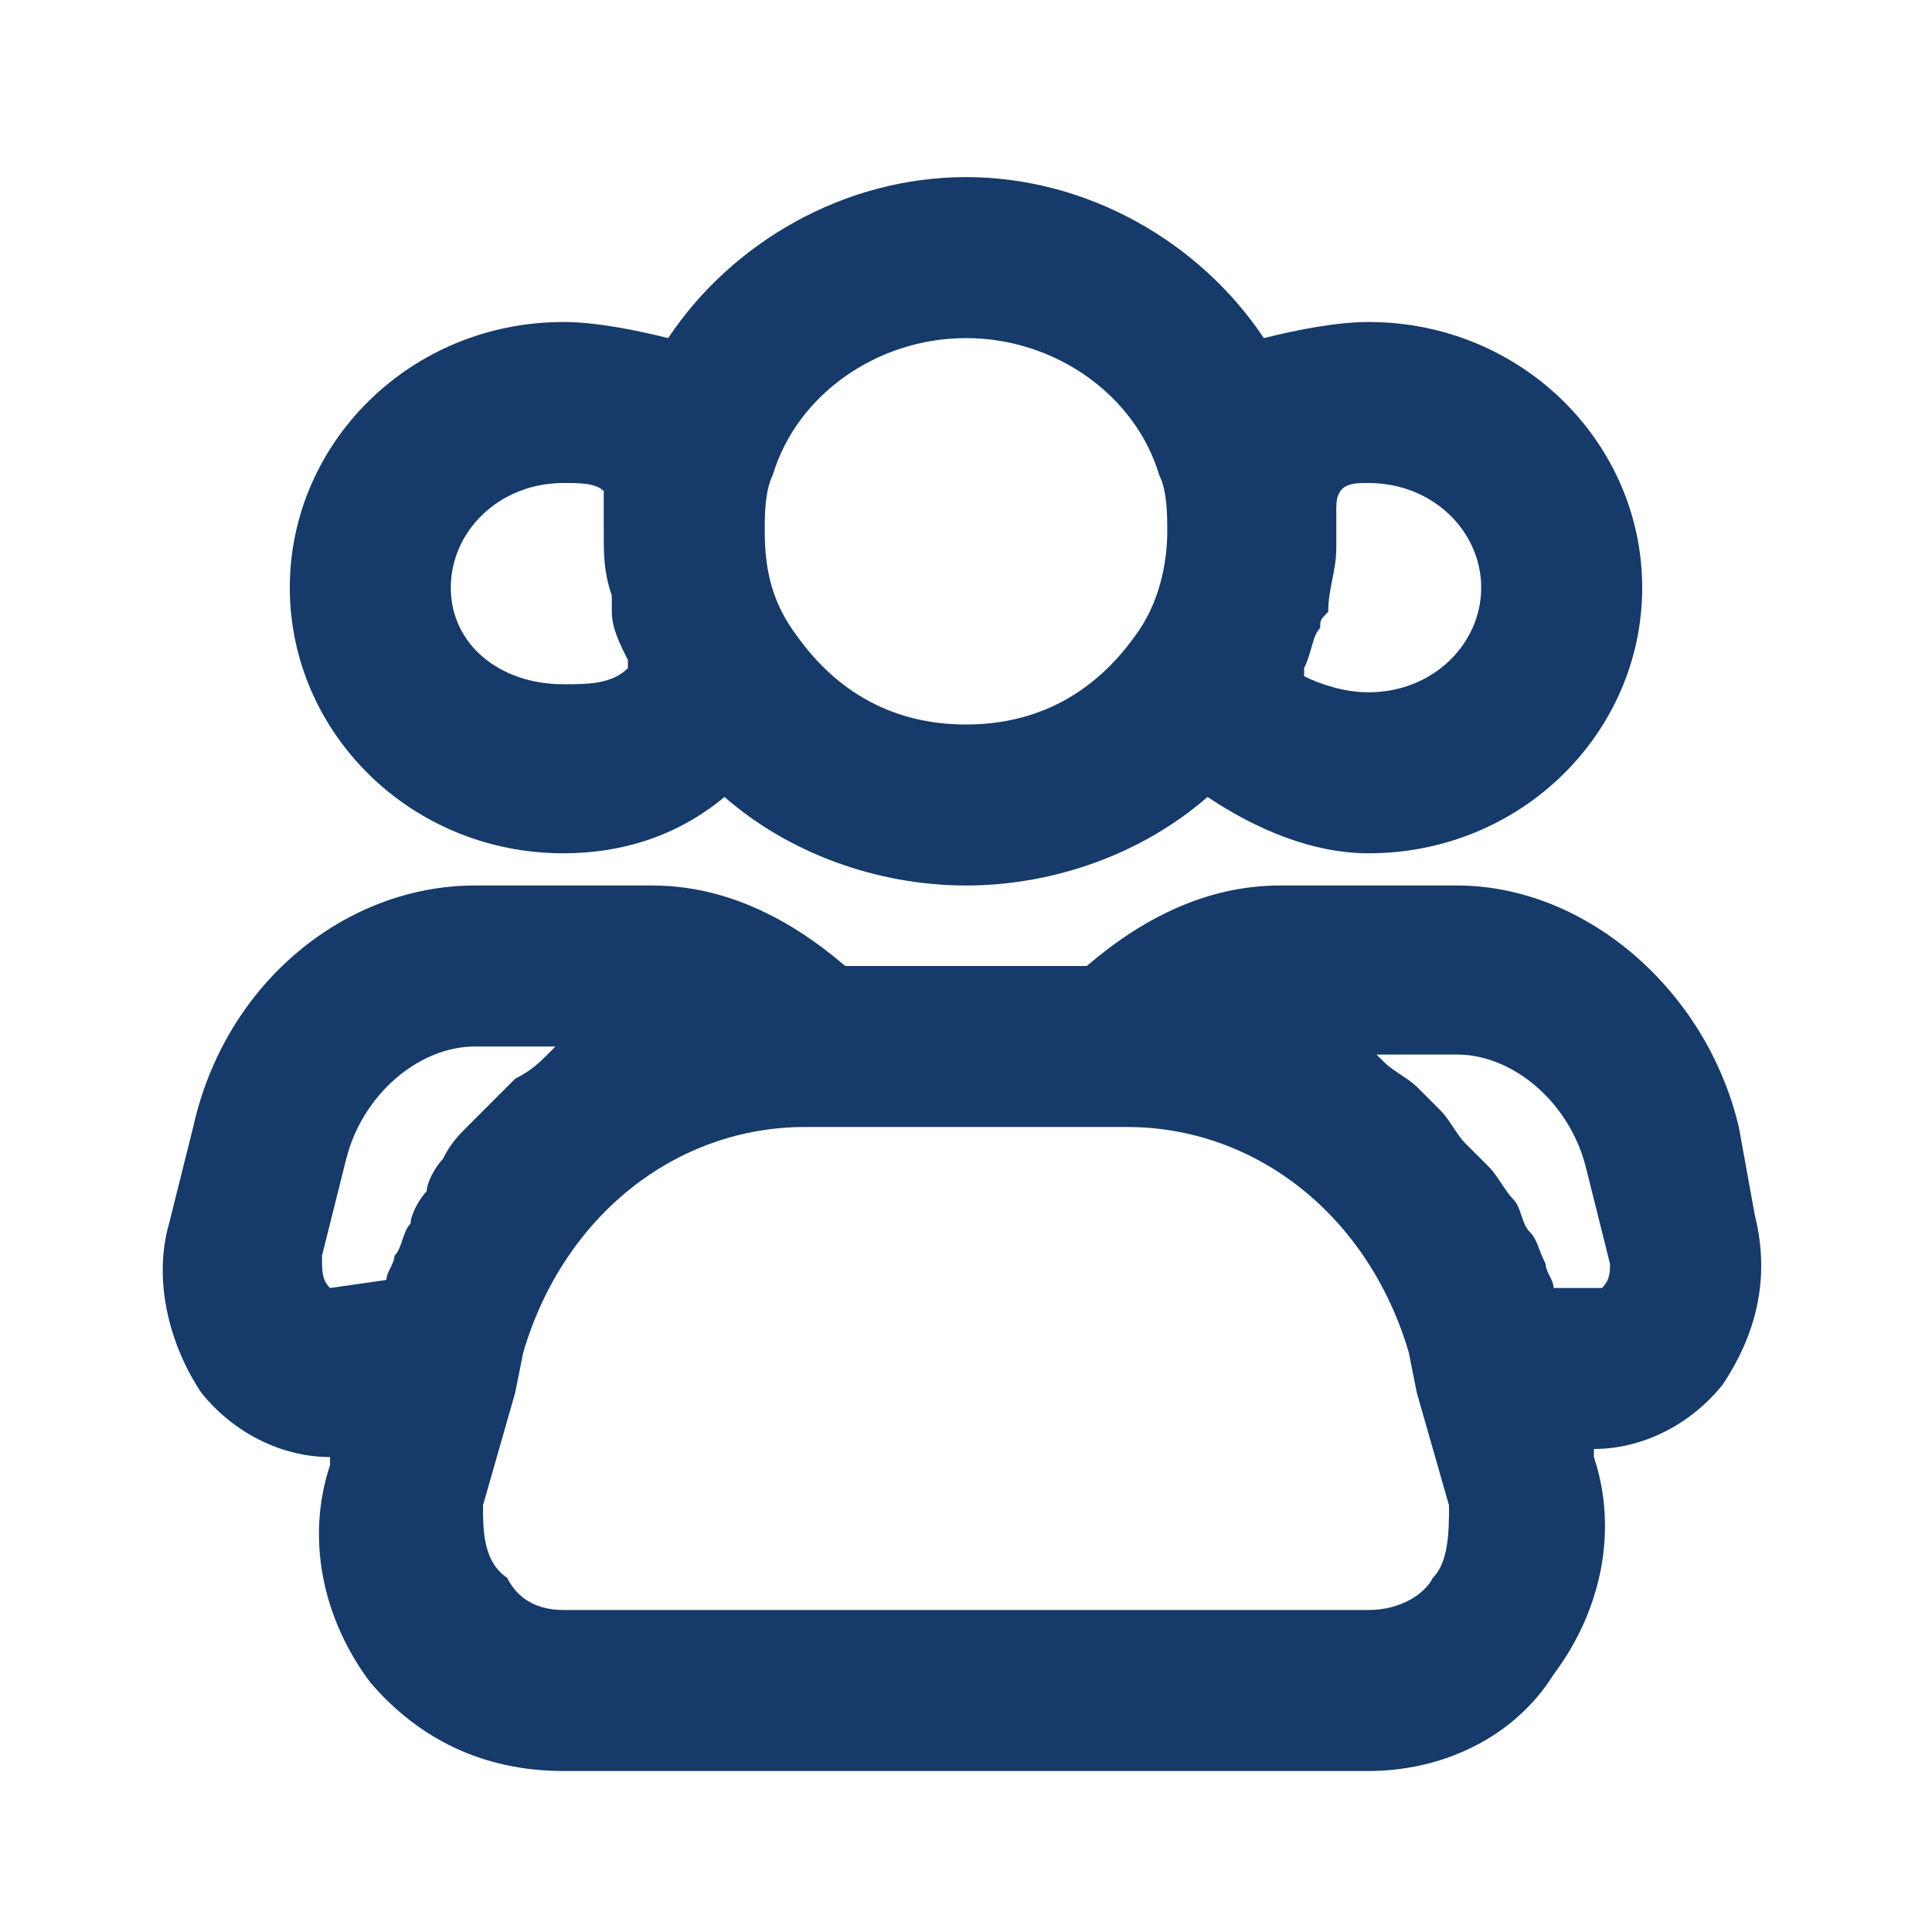
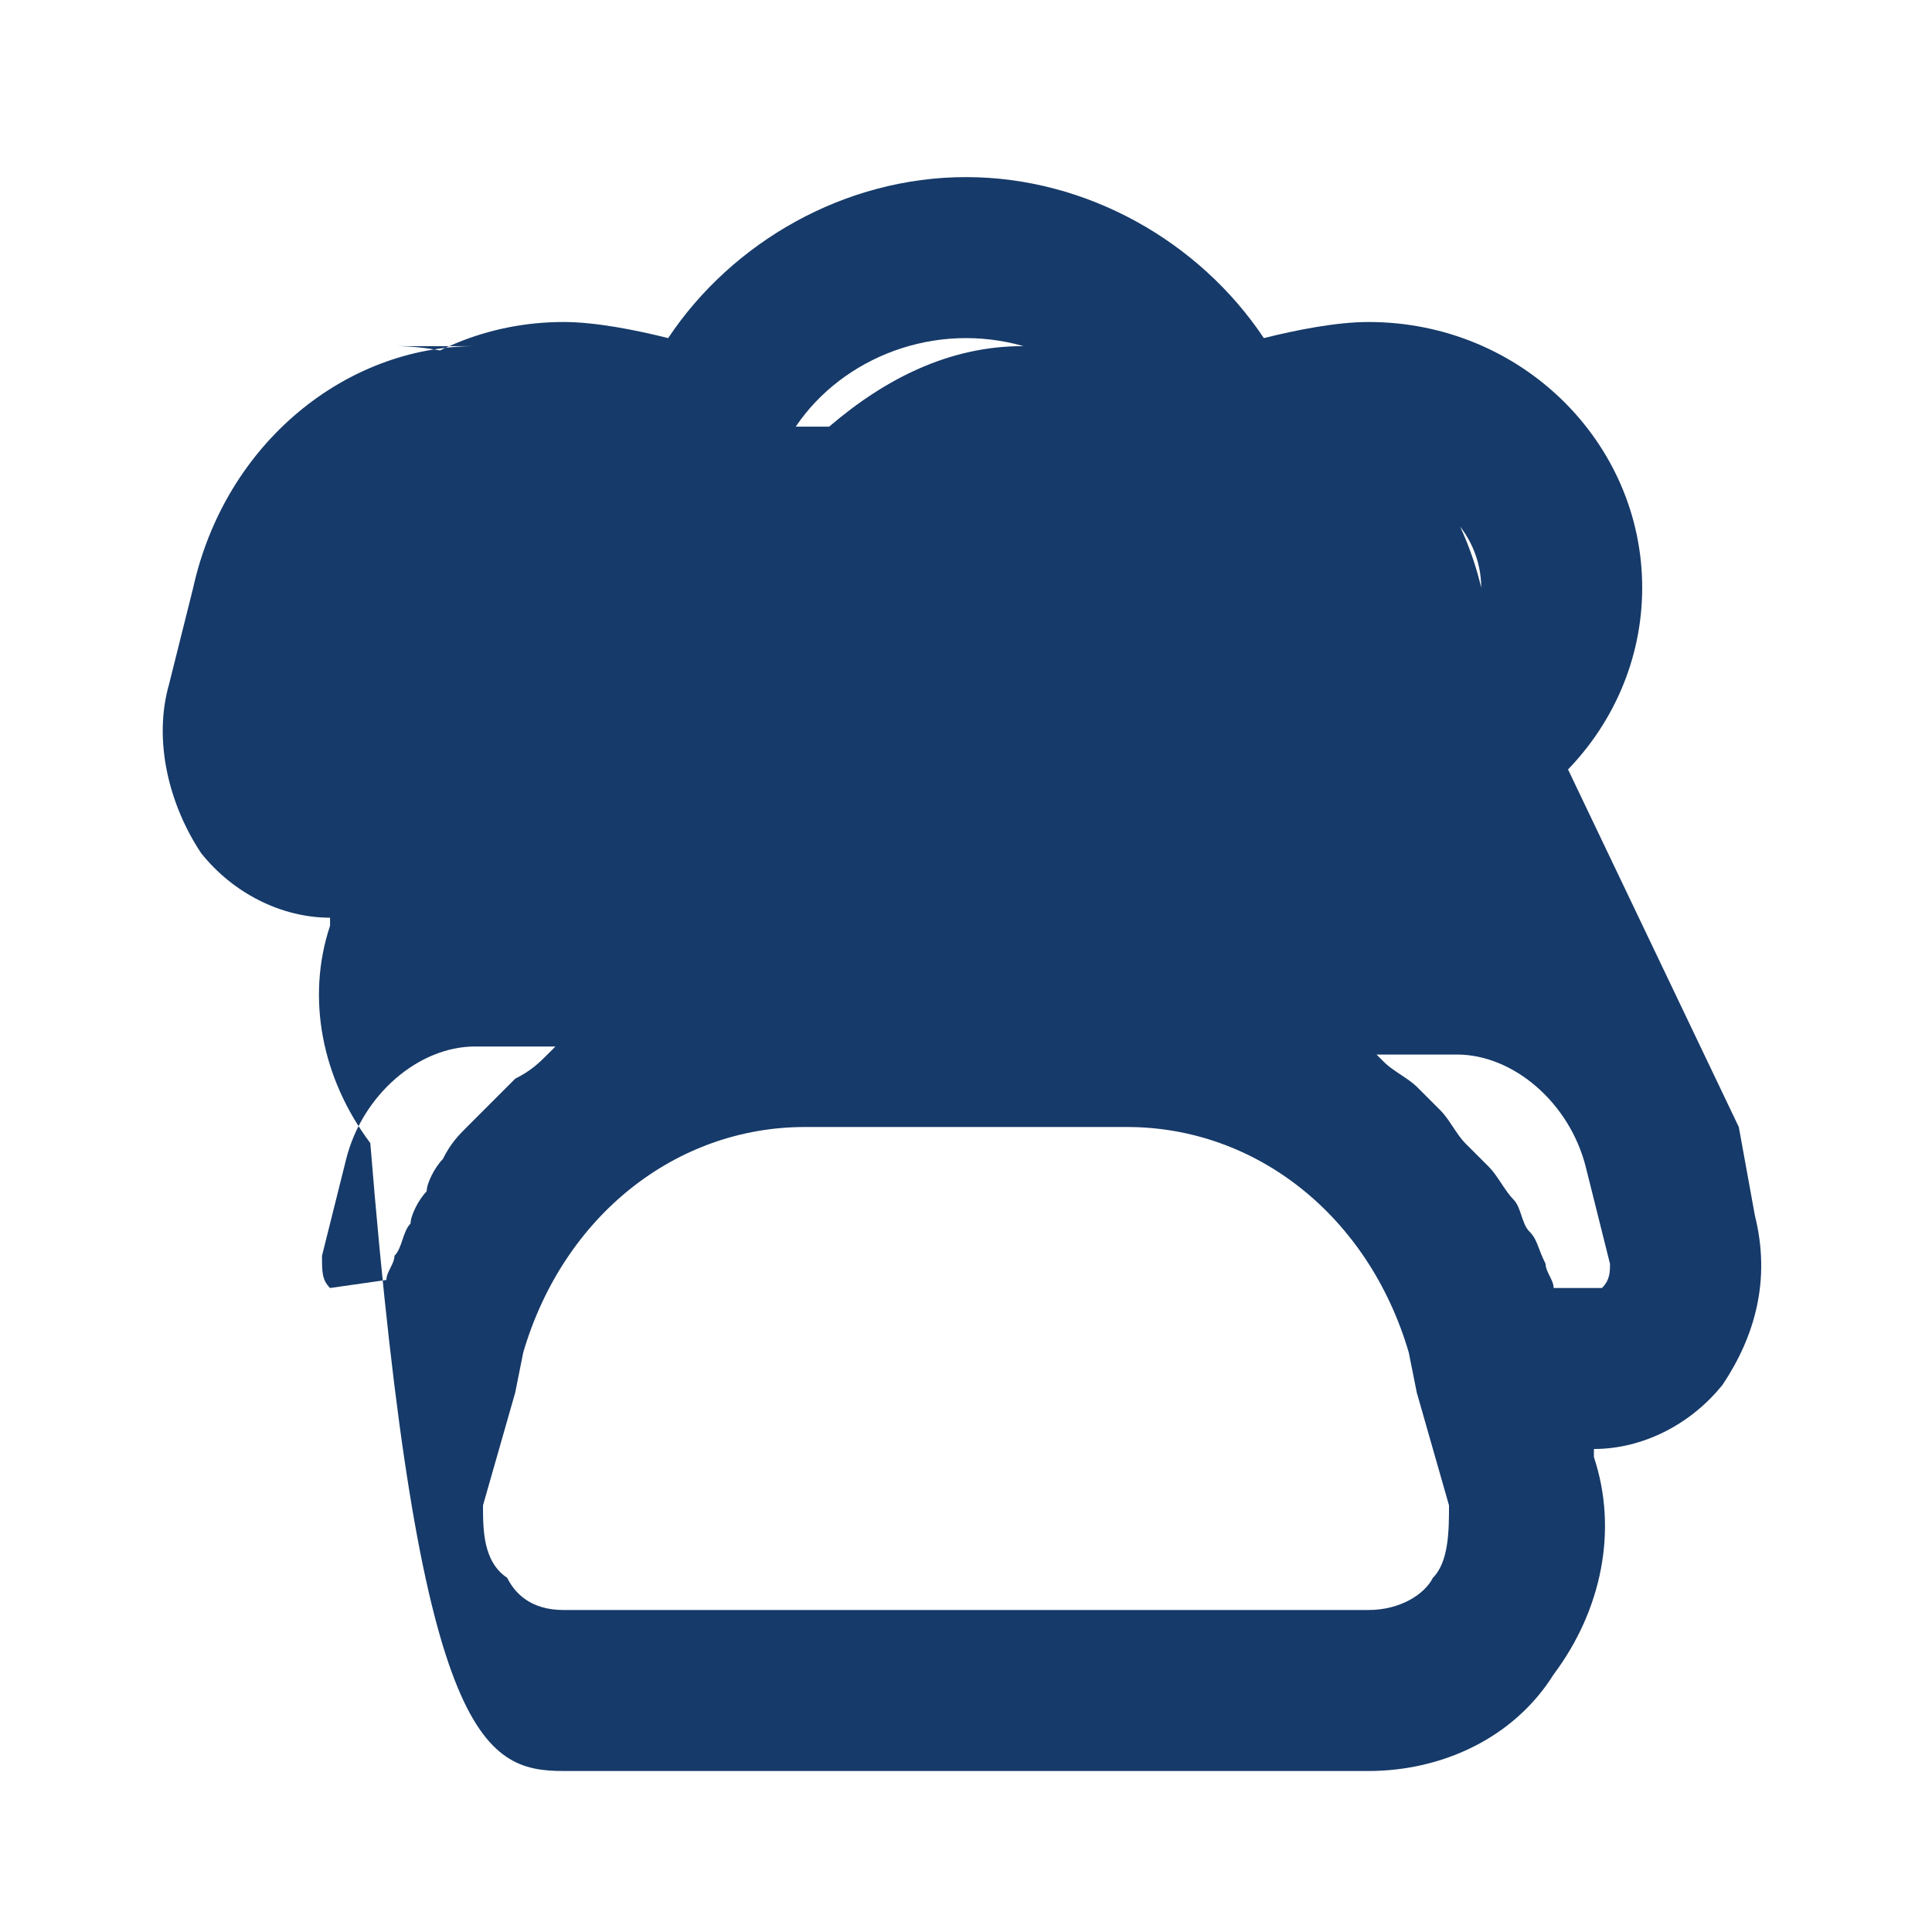
<svg xmlns="http://www.w3.org/2000/svg" viewBox="0 0 24 24" xml:space="preserve" enable-background="new 0 0 24 24">
  <g id="_icons">
-     <path d="M15.7 4.2c-.8-1.2-2.2-2-3.7-2s-2.9.8-3.7 2C7.9 4.1 7.4 4 7 4 5.1 4 3.6 5.5 3.6 7.3c0 1.8 1.5 3.3 3.4 3.3.7 0 1.4-.2 2-.7.8.7 1.9 1.1 3 1.1s2.2-.4 3-1.1c.6.4 1.3.7 2 .7 1.9 0 3.4-1.5 3.4-3.3C20.4 5.5 18.9 4 17 4c-.4 0-.9.1-1.3.2zM7 8.5c-.8 0-1.4-.5-1.4-1.2S6.2 6 7 6c.2 0 .4 0 .5.1v.5c0 .3 0 .5.1.8v.2c0 .2.1.4.2.6v.1c-.2.2-.5.2-.8.2zm5 .5c-.9 0-1.6-.4-2.1-1.1-.3-.4-.4-.8-.4-1.3 0-.2 0-.5.1-.7.3-1 1.3-1.7 2.4-1.7 1.1 0 2.1.7 2.4 1.7.1.2.1.5.1.7 0 .4-.1.9-.4 1.3-.5.7-1.2 1.1-2.1 1.1zm6.4-1.7c0 .7-.6 1.3-1.4 1.3-.3 0-.6-.1-.8-.2v-.1c.1-.2.1-.4.2-.5 0-.1 0-.1.1-.2 0-.3.1-.5.1-.8v-.5c0-.3.2-.3.4-.3.8 0 1.4.6 1.4 1.3zM21.6 14c-.4-1.7-1.9-3-3.5-3h-2.2c-.9 0-1.7.4-2.4 1h-3c-.7-.6-1.5-1-2.4-1H5.9c-1.6 0-3.1 1.2-3.5 3l-.3 1.2c-.2.7 0 1.5.4 2.1.4.5 1 .8 1.6.8v.1c-.3.9-.1 1.9.5 2.7C5.2 21.6 6 22 7 22h10c.9 0 1.8-.4 2.3-1.2.6-.8.8-1.8.5-2.7V18c.6 0 1.2-.3 1.6-.8.4-.6.6-1.3.4-2.1l-.2-1.1zM4.1 16c-.1-.1-.1-.2-.1-.4l.3-1.2c.2-.8.9-1.4 1.6-1.4h1l-.1.1c-.1.1-.2.2-.4.3l-.3.3-.3.3c-.1.1-.2.2-.3.4-.1.1-.2.3-.2.4-.1.1-.2.3-.2.4-.1.1-.1.3-.2.4 0 .1-.1.2-.1.3l-.7.1zm13.7 3.6c-.1.2-.4.4-.8.4H7c-.4 0-.6-.2-.7-.4-.3-.2-.3-.6-.3-.9l.4-1.4.1-.5C7 15.1 8.4 14 10 14h4c1.6 0 3 1.1 3.5 2.8l.1.5.4 1.4c0 .3 0 .7-.2.9zm2.1-3.6h-.6c0-.1-.1-.2-.1-.3-.1-.2-.1-.3-.2-.4-.1-.1-.1-.3-.2-.4-.1-.1-.2-.3-.3-.4l-.3-.3c-.1-.1-.2-.3-.3-.4l-.3-.3c-.1-.1-.3-.2-.4-.3l-.1-.1h1c.7 0 1.4.6 1.6 1.4l.3 1.2c0 .1 0 .2-.1.3z" fill="#163a69" class="fill-000000" />
+     <path d="M15.7 4.2c-.8-1.2-2.2-2-3.7-2s-2.9.8-3.7 2C7.9 4.1 7.4 4 7 4 5.1 4 3.6 5.5 3.6 7.3c0 1.8 1.5 3.3 3.4 3.3.7 0 1.4-.2 2-.7.8.7 1.9 1.1 3 1.1s2.2-.4 3-1.1c.6.4 1.3.7 2 .7 1.9 0 3.4-1.5 3.4-3.3C20.4 5.5 18.9 4 17 4c-.4 0-.9.1-1.3.2zM7 8.5c-.8 0-1.4-.5-1.4-1.2S6.2 6 7 6c.2 0 .4 0 .5.1v.5c0 .3 0 .5.1.8v.2c0 .2.1.4.2.6v.1c-.2.2-.5.2-.8.2zm5 .5c-.9 0-1.6-.4-2.1-1.1-.3-.4-.4-.8-.4-1.3 0-.2 0-.5.1-.7.3-1 1.3-1.7 2.4-1.7 1.1 0 2.1.7 2.4 1.7.1.2.1.5.1.7 0 .4-.1.9-.4 1.3-.5.7-1.2 1.1-2.1 1.1zm6.4-1.7c0 .7-.6 1.3-1.4 1.3-.3 0-.6-.1-.8-.2v-.1c.1-.2.1-.4.2-.5 0-.1 0-.1.1-.2 0-.3.1-.5.1-.8v-.5c0-.3.2-.3.4-.3.8 0 1.4.6 1.4 1.3zc-.4-1.7-1.9-3-3.5-3h-2.2c-.9 0-1.7.4-2.4 1h-3c-.7-.6-1.5-1-2.4-1H5.9c-1.6 0-3.1 1.2-3.5 3l-.3 1.2c-.2.7 0 1.5.4 2.1.4.5 1 .8 1.6.8v.1c-.3.9-.1 1.9.5 2.7C5.2 21.6 6 22 7 22h10c.9 0 1.8-.4 2.3-1.2.6-.8.8-1.8.5-2.7V18c.6 0 1.2-.3 1.6-.8.4-.6.6-1.3.4-2.1l-.2-1.1zM4.1 16c-.1-.1-.1-.2-.1-.4l.3-1.2c.2-.8.9-1.4 1.6-1.4h1l-.1.1c-.1.1-.2.2-.4.3l-.3.3-.3.3c-.1.1-.2.2-.3.4-.1.1-.2.3-.2.4-.1.1-.2.3-.2.4-.1.1-.1.3-.2.4 0 .1-.1.2-.1.3l-.7.1zm13.7 3.6c-.1.2-.4.4-.8.4H7c-.4 0-.6-.2-.7-.4-.3-.2-.3-.6-.3-.9l.4-1.4.1-.5C7 15.1 8.4 14 10 14h4c1.6 0 3 1.1 3.5 2.8l.1.5.4 1.4c0 .3 0 .7-.2.9zm2.1-3.6h-.6c0-.1-.1-.2-.1-.3-.1-.2-.1-.3-.2-.4-.1-.1-.1-.3-.2-.4-.1-.1-.2-.3-.3-.4l-.3-.3c-.1-.1-.2-.3-.3-.4l-.3-.3c-.1-.1-.3-.2-.4-.3l-.1-.1h1c.7 0 1.4.6 1.6 1.4l.3 1.2c0 .1 0 .2-.1.3z" fill="#163a69" class="fill-000000" />
  </g>
</svg>